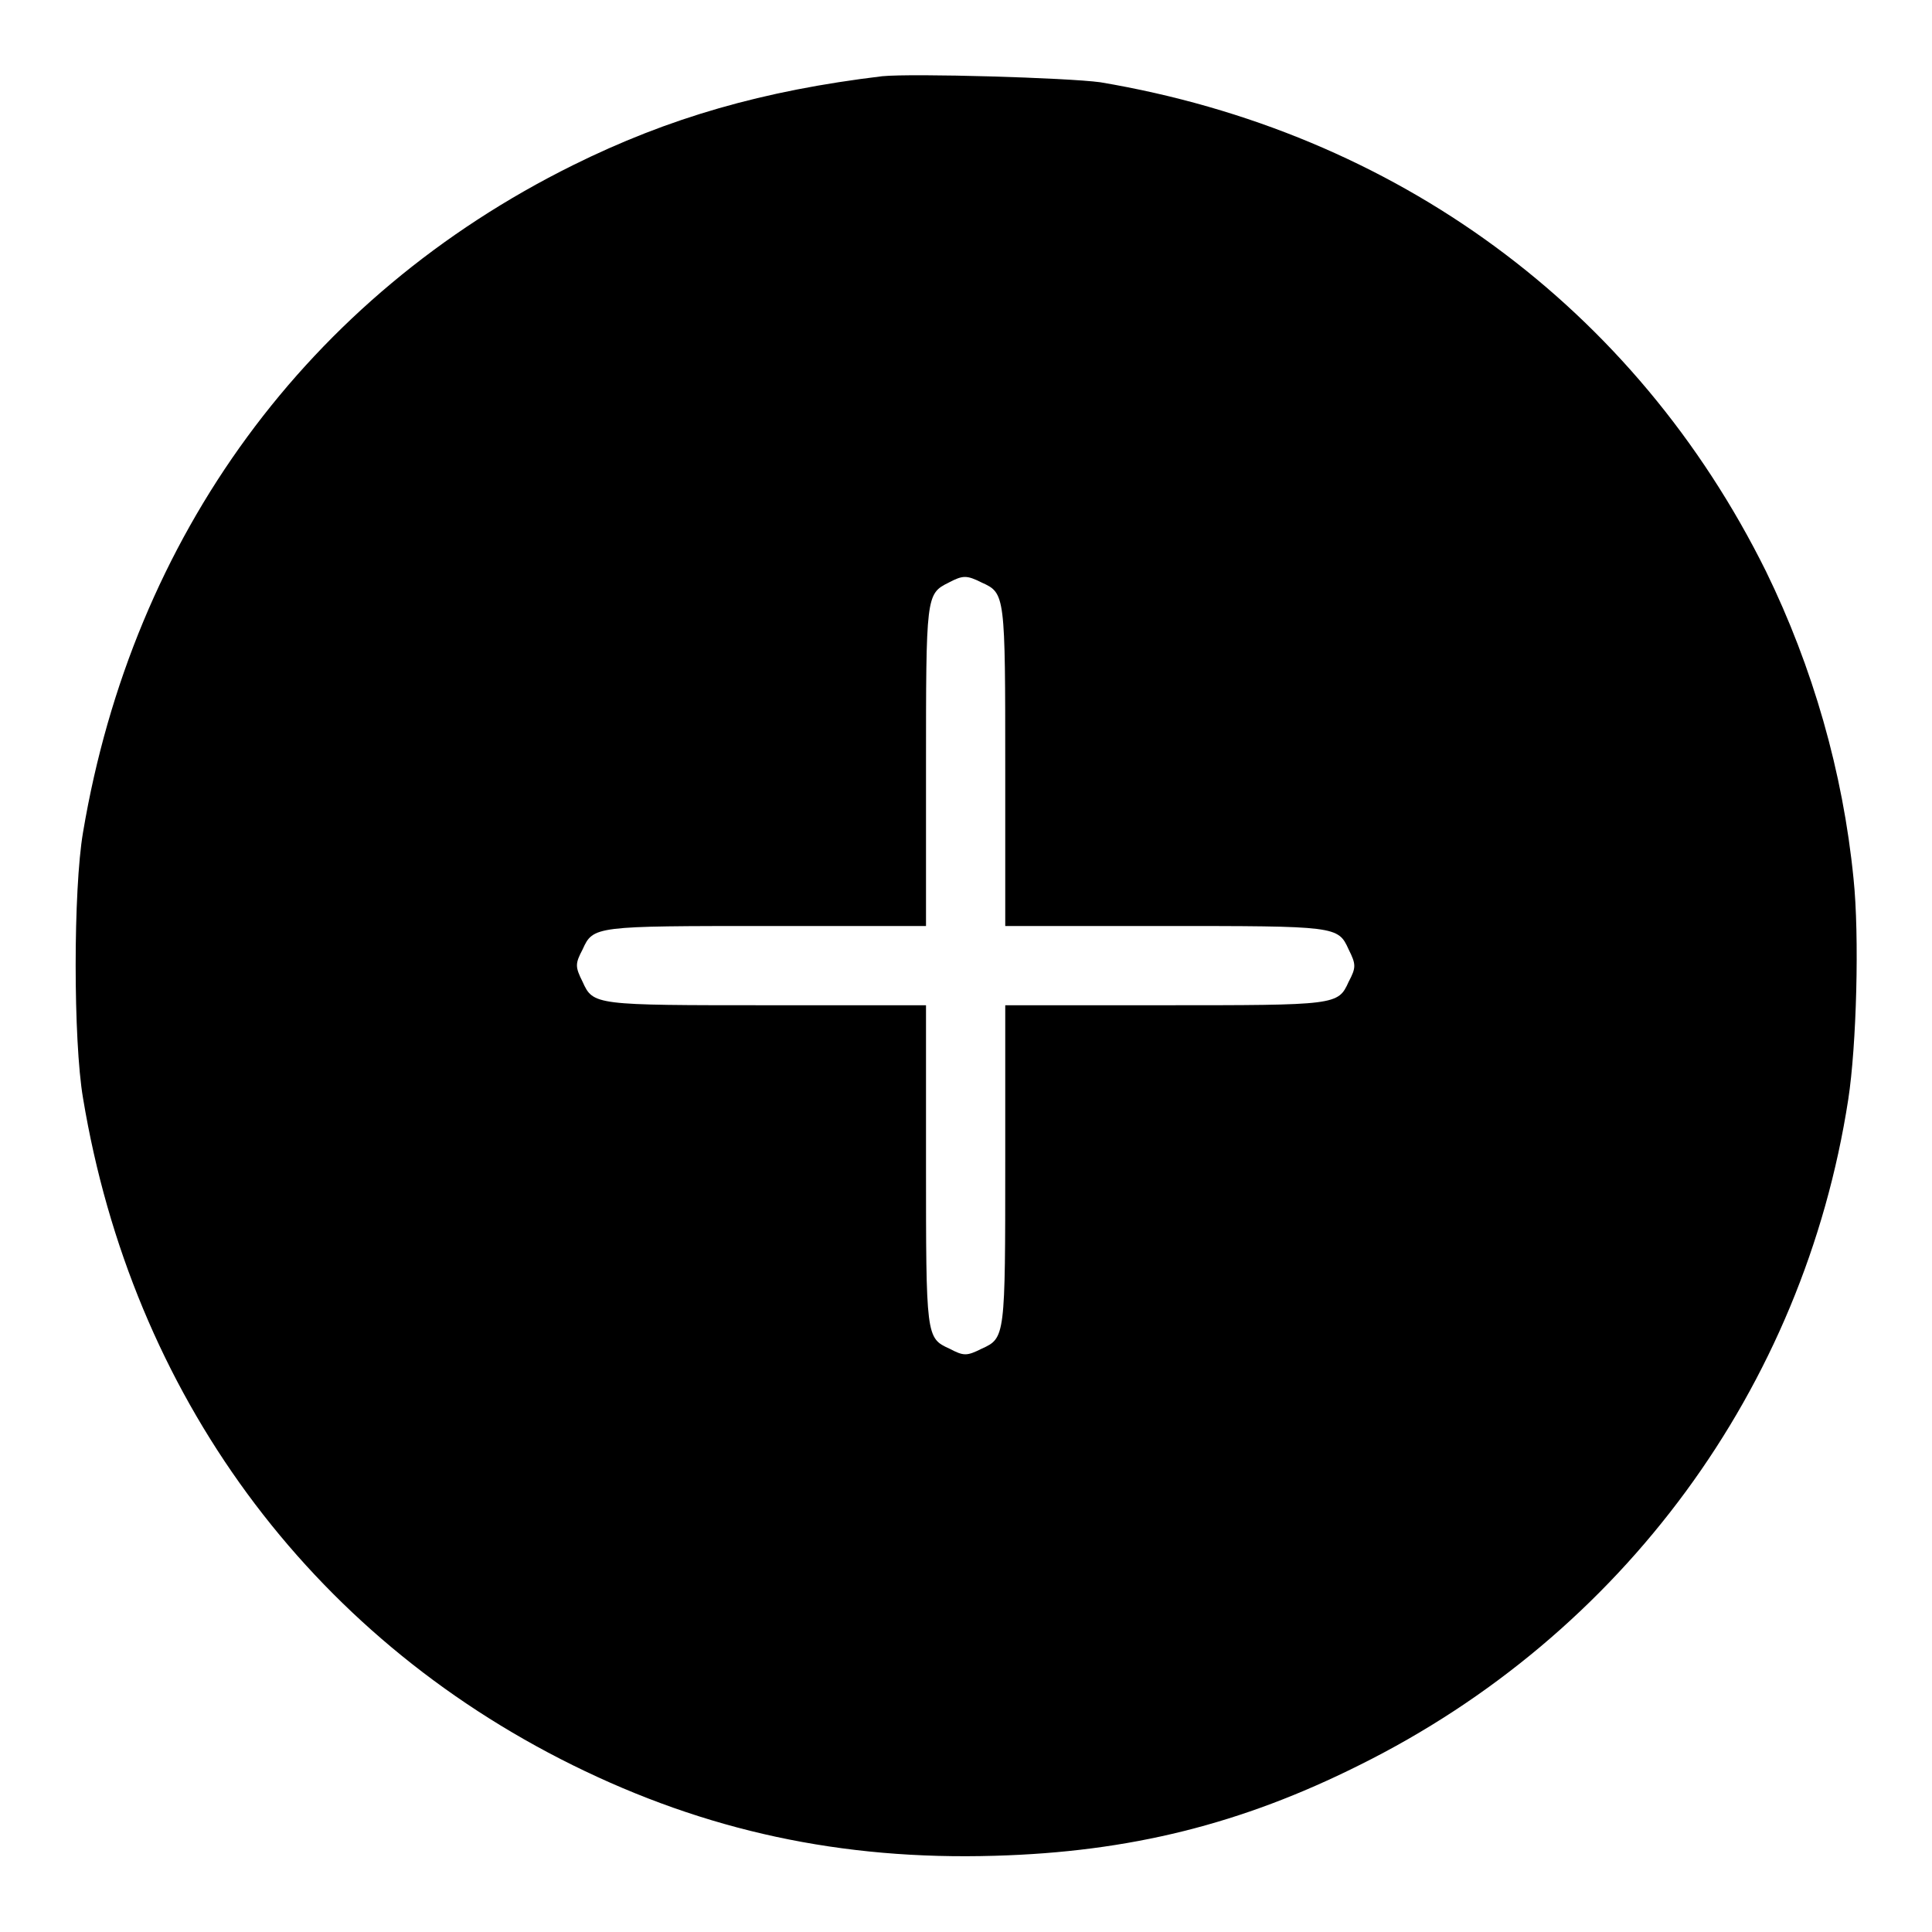
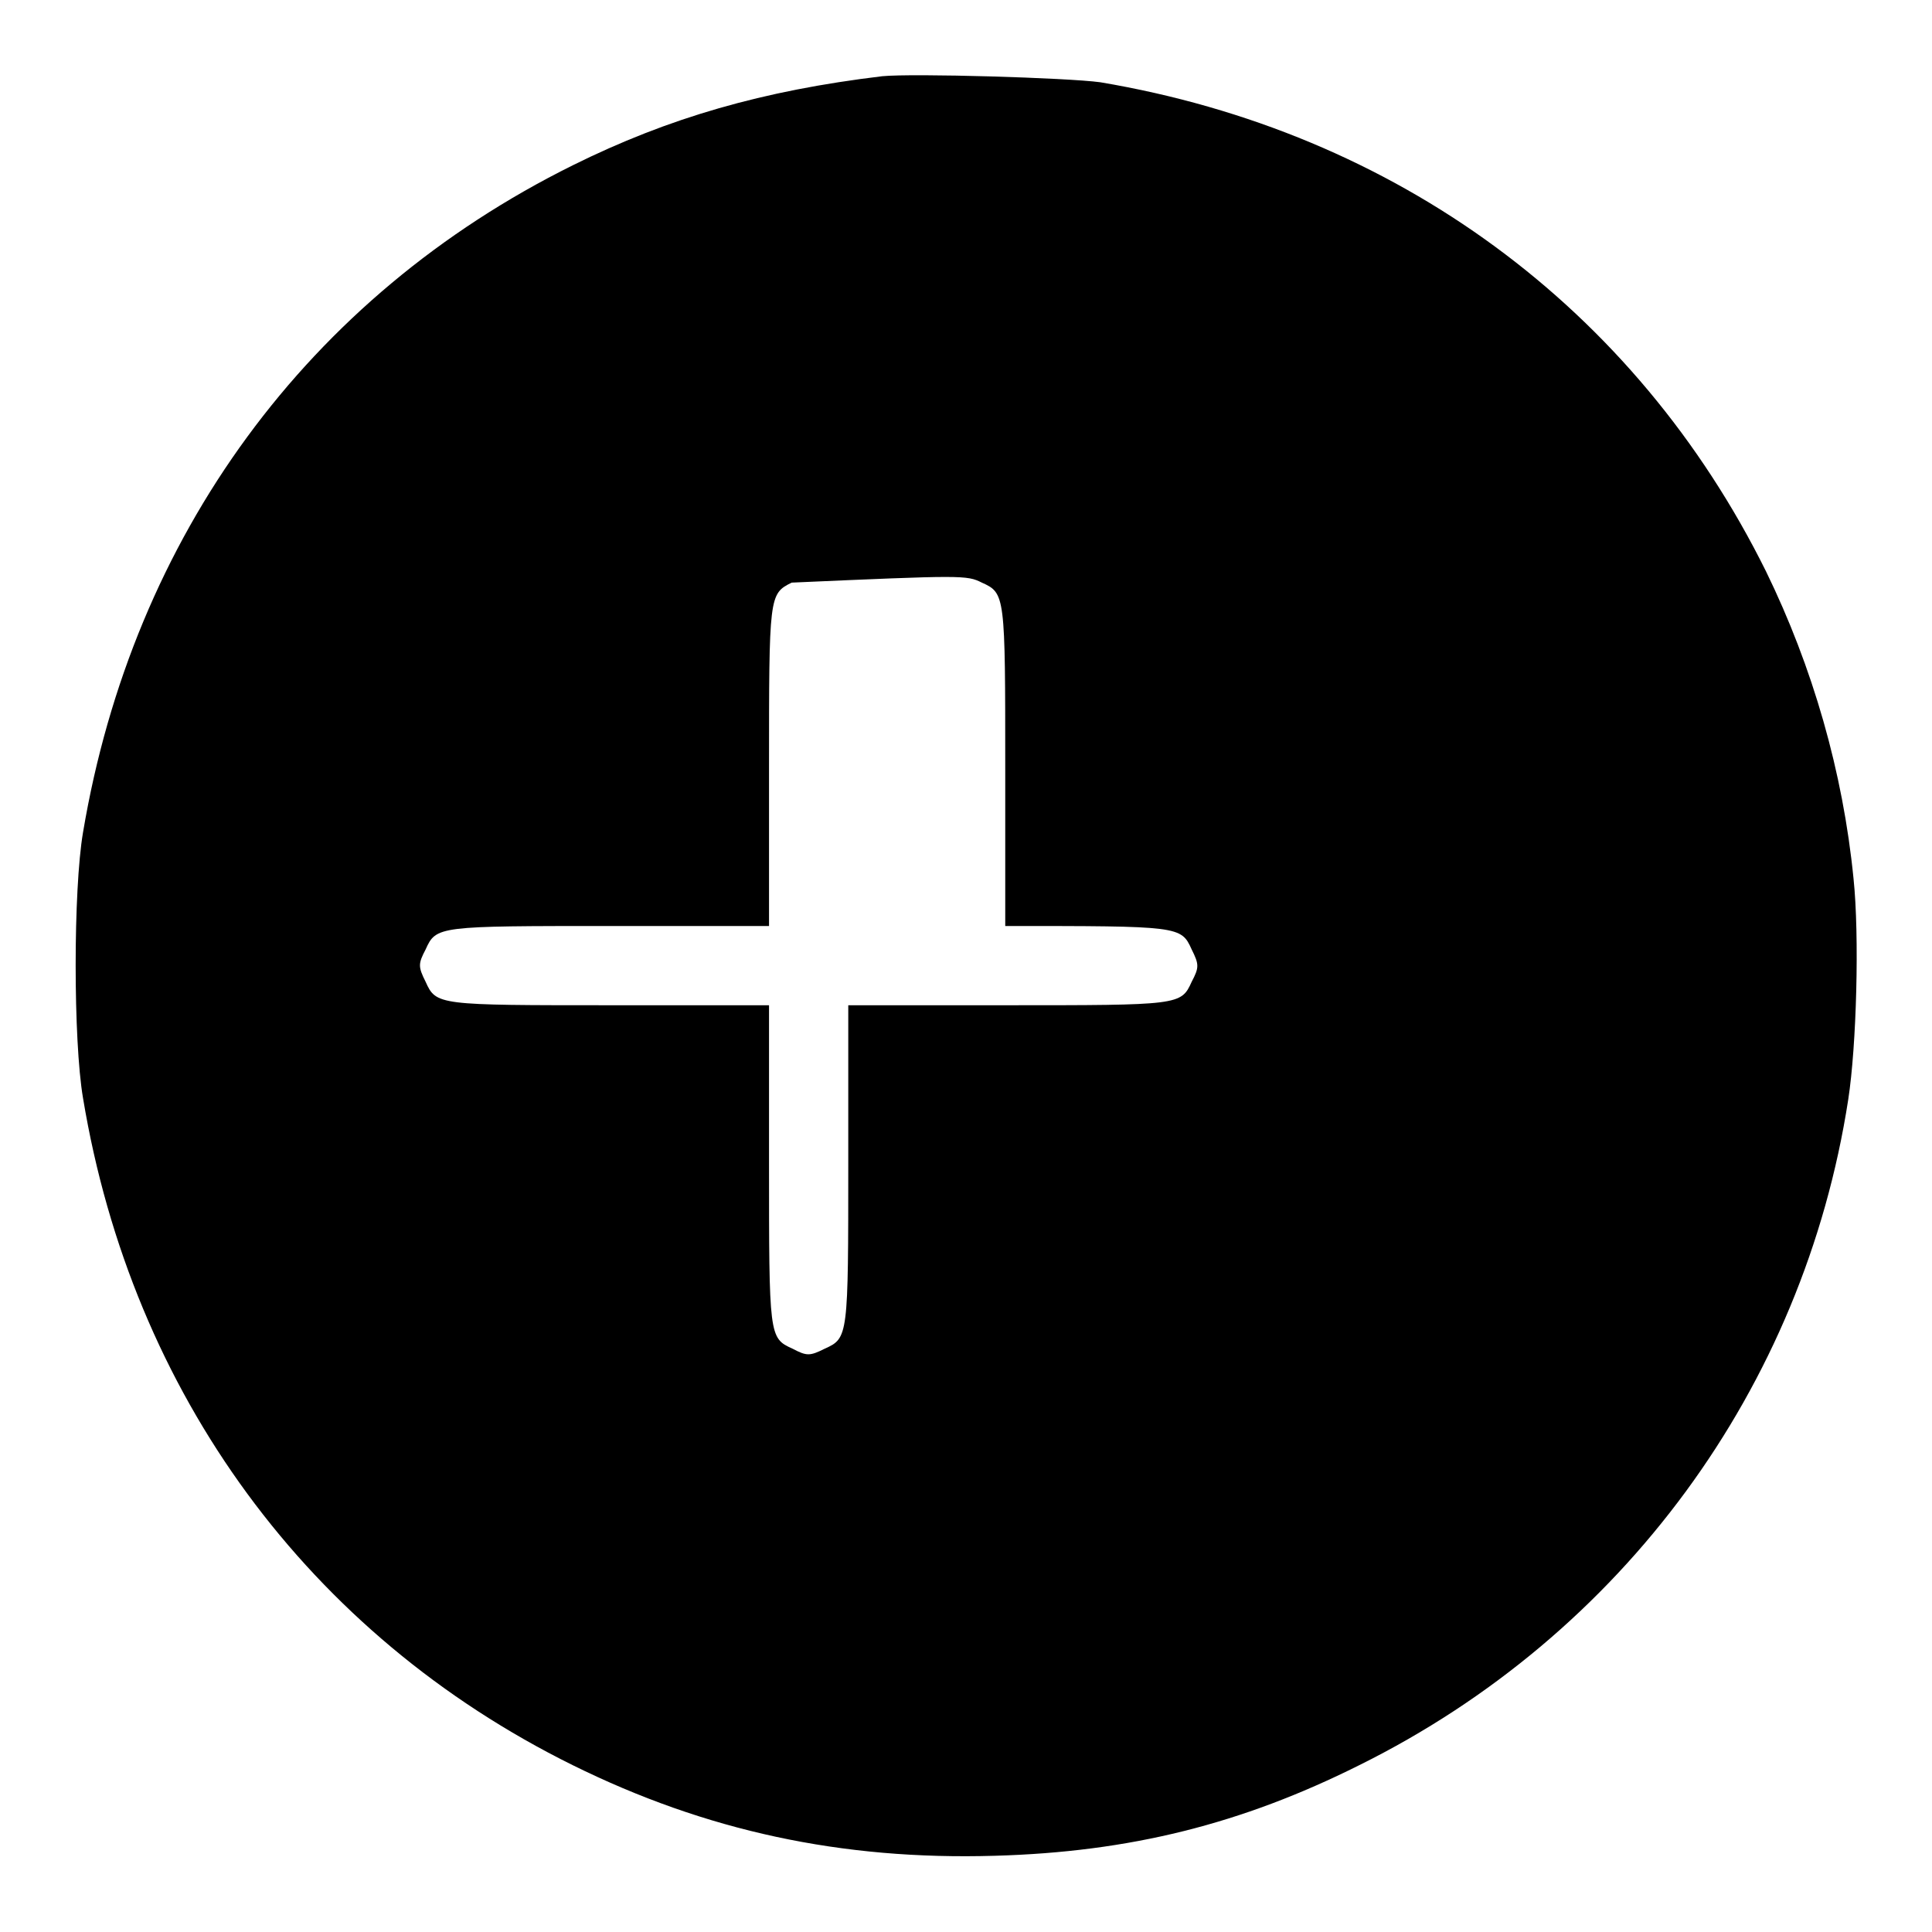
<svg xmlns="http://www.w3.org/2000/svg" version="1.1" x="0px" y="0px" viewBox="0 0 256 256" enable-background="new 0 0 256 256" xml:space="preserve">
  <g>
    <g>
      <g>
-         <path fill="#000000" d="M116.9,10.1c-15.8,1.9-28.3,5.5-41,11.8c-35.1,17.4-58.3,49.1-64.9,88.4c-1.3,7.6-1.3,27.6,0,35.2c6.5,39.2,29.9,71.1,64.9,88.4c17.6,8.7,35.6,12.6,55.9,12c17.9-0.5,32.7-4.2,48.3-12c34.9-17.3,58.9-50,64.8-88.2c1.1-7.1,1.5-21.7,0.7-29.3c-1.4-14.1-5.4-28-11.6-40.7c-17.3-34.9-49-58.2-88.2-64.8C141.4,10.3,121,9.7,116.9,10.1z M130.1,77.2c3.1,1.4,3.1,1.6,3.1,24.7v20.8H154c23.1,0,23.3,0,24.7,3.1c1,2,1,2.4,0,4.3c-1.4,3.1-1.6,3.1-24.7,3.1h-20.8v20.8c0,23.1,0,23.3-3.1,24.7c-2,1-2.4,1-4.3,0c-3.1-1.4-3.1-1.6-3.1-24.7v-20.8h-20.8c-23.1,0-23.3,0-24.7-3.1c-1-2-1-2.4,0-4.3c1.4-3.1,1.6-3.1,24.7-3.1h20.8v-20.8c0-23,0-23.2,3-24.7C127.6,76.2,128.1,76.2,130.1,77.2z" />
+         <path fill="#000000" d="M116.9,10.1c-15.8,1.9-28.3,5.5-41,11.8c-35.1,17.4-58.3,49.1-64.9,88.4c-1.3,7.6-1.3,27.6,0,35.2c6.5,39.2,29.9,71.1,64.9,88.4c17.6,8.7,35.6,12.6,55.9,12c17.9-0.5,32.7-4.2,48.3-12c34.9-17.3,58.9-50,64.8-88.2c1.1-7.1,1.5-21.7,0.7-29.3c-1.4-14.1-5.4-28-11.6-40.7c-17.3-34.9-49-58.2-88.2-64.8C141.4,10.3,121,9.7,116.9,10.1z M130.1,77.2c3.1,1.4,3.1,1.6,3.1,24.7v20.8c23.1,0,23.3,0,24.7,3.1c1,2,1,2.4,0,4.3c-1.4,3.1-1.6,3.1-24.7,3.1h-20.8v20.8c0,23.1,0,23.3-3.1,24.7c-2,1-2.4,1-4.3,0c-3.1-1.4-3.1-1.6-3.1-24.7v-20.8h-20.8c-23.1,0-23.3,0-24.7-3.1c-1-2-1-2.4,0-4.3c1.4-3.1,1.6-3.1,24.7-3.1h20.8v-20.8c0-23,0-23.2,3-24.7C127.6,76.2,128.1,76.2,130.1,77.2z" />
      </g>
    </g>
  </g>
</svg>